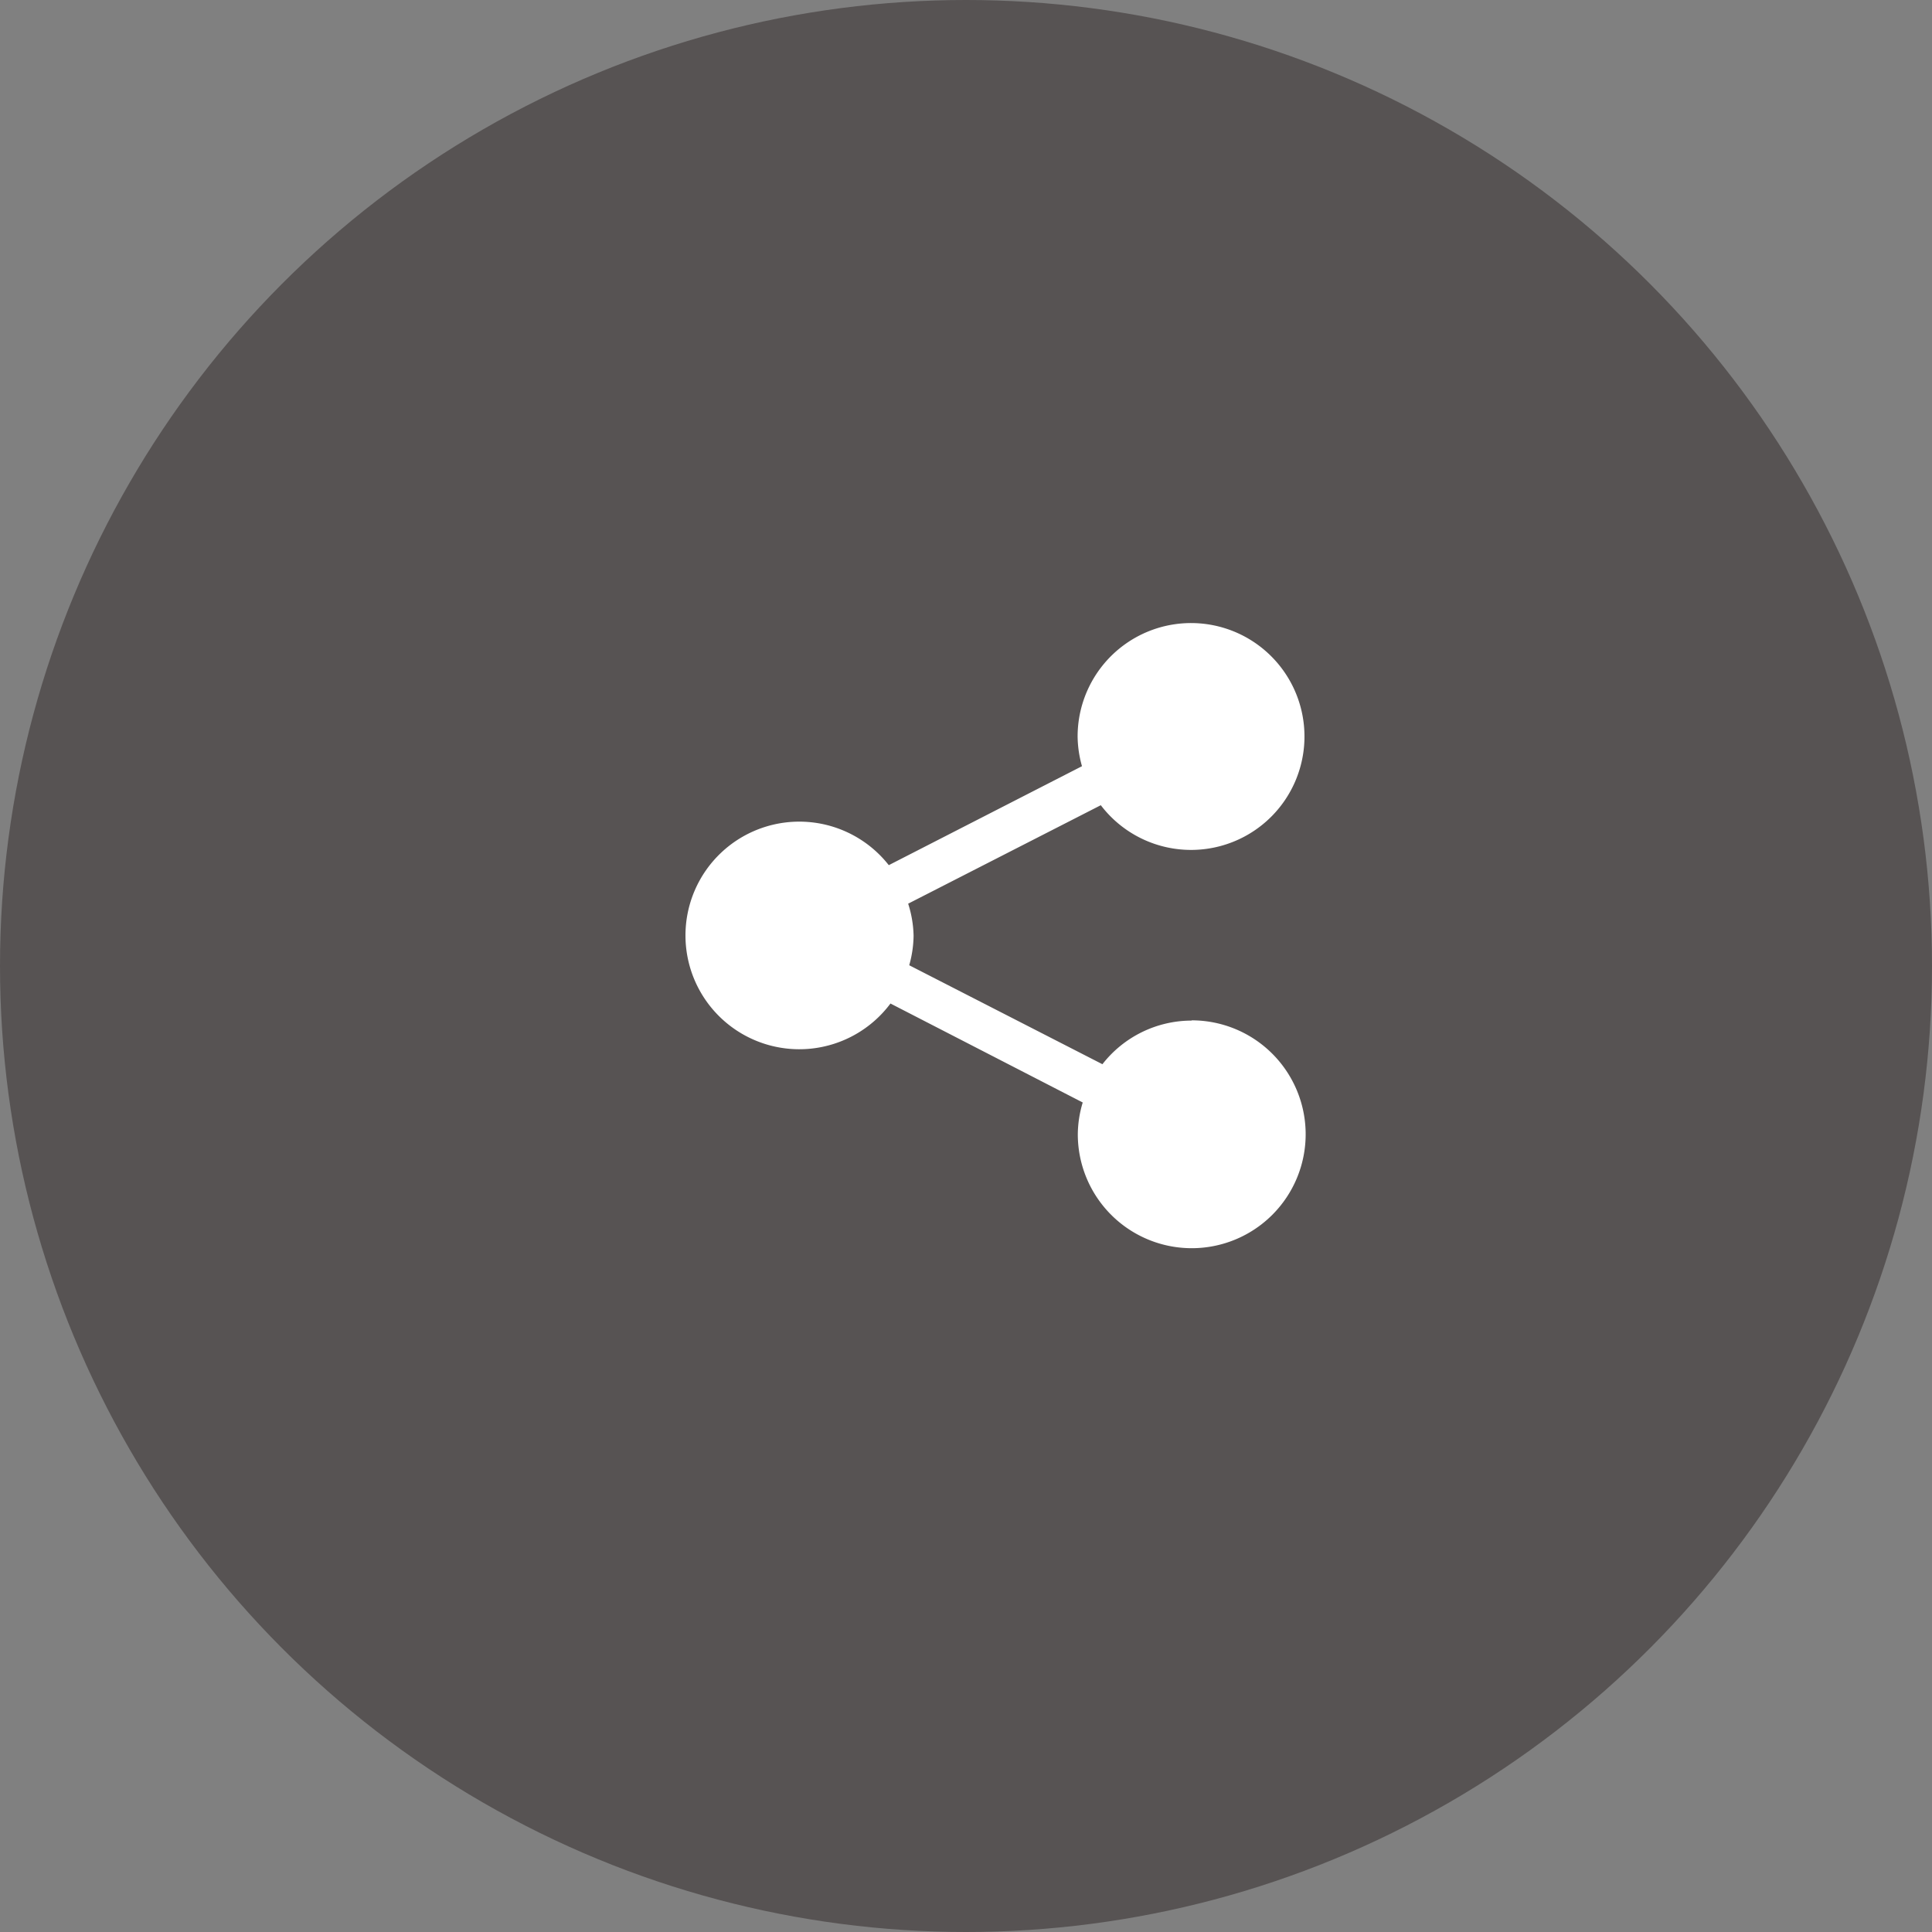
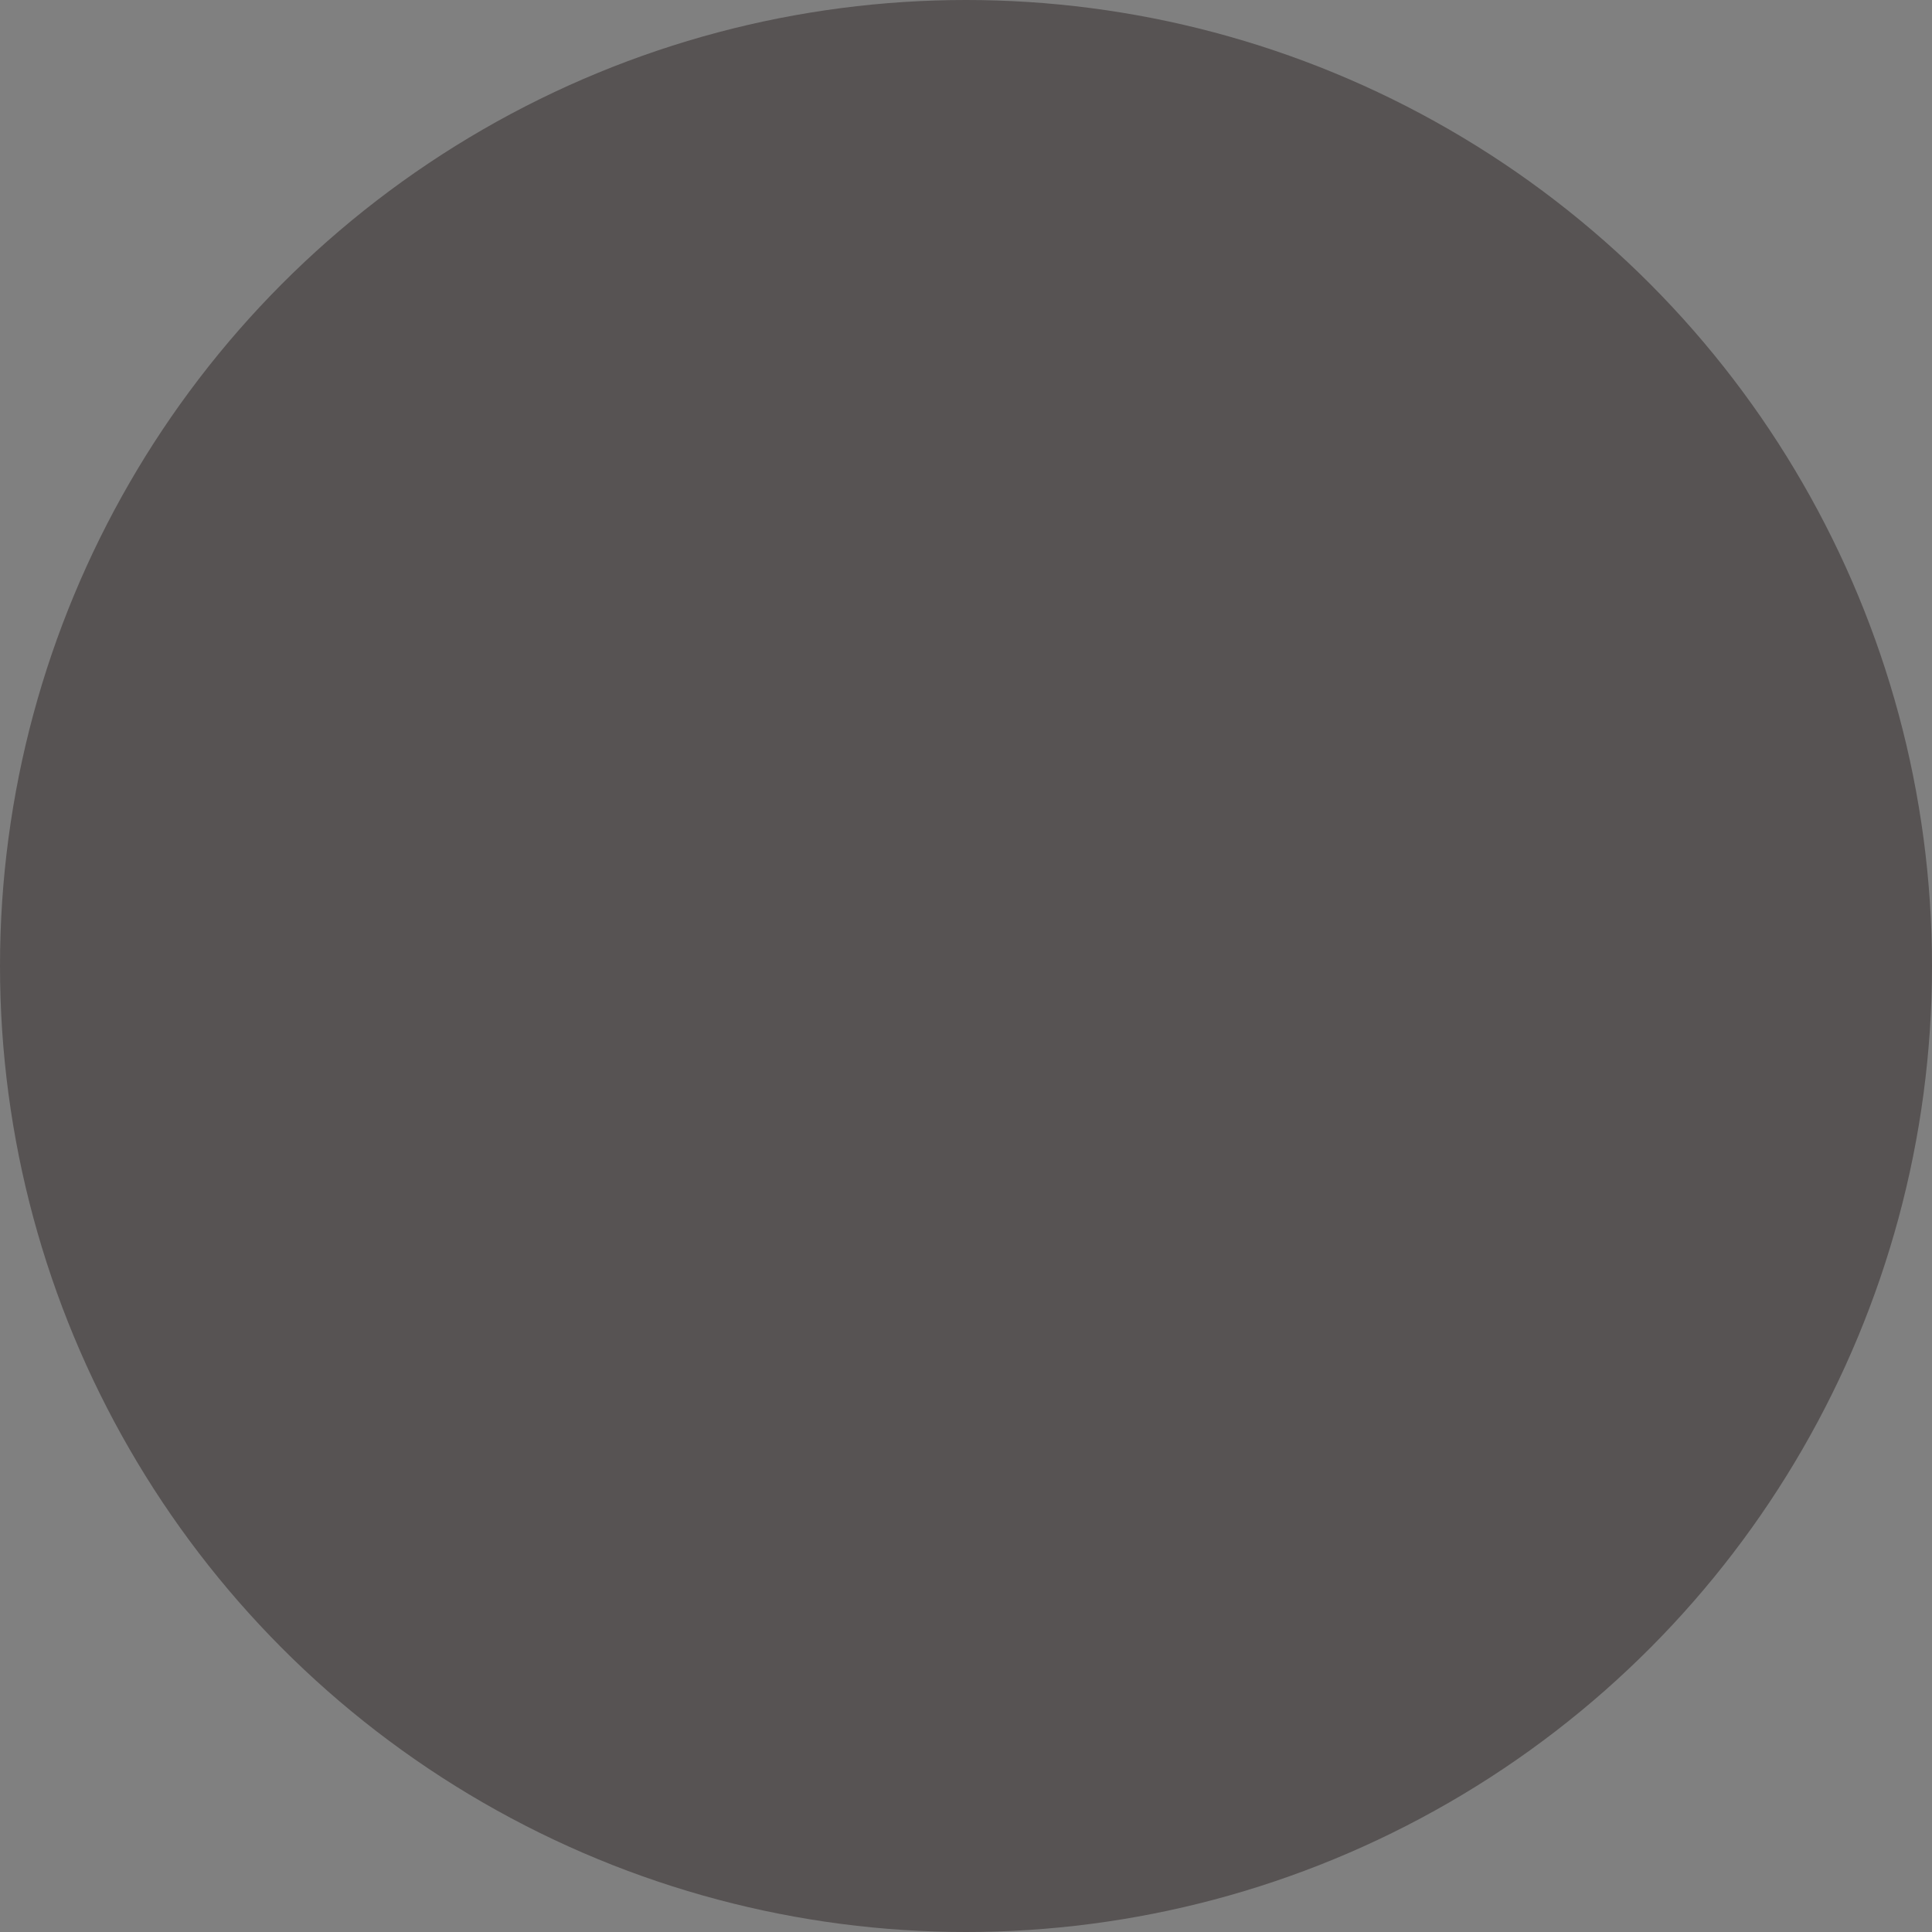
<svg xmlns="http://www.w3.org/2000/svg" width="31" height="31" viewBox="0 0 31 31">
  <rect x="0" y="0" width="31" height="31" fill="#808080" stroke="none" />
  <g id="Сгруппировать_5373" data-name="Сгруппировать 5373" transform="translate(-899 -48)">
    <circle id="Эллипс_423" data-name="Эллипс 423" cx="15.5" cy="15.5" r="15.5" transform="translate(899 48)" fill="#575353" />
    <g id="share" transform="translate(910 58)">
      <g id="Сгруппировать_5358" data-name="Сгруппировать 5358" transform="translate(0)">
-         <path id="Контур_2807" data-name="Контур 2807" d="M10.123,6.376a1.816,1.816,0,0,0-1.428.7l-3.1-1.588a1.816,1.816,0,0,0,.07-.473A1.8,1.8,0,0,0,5.578,4.5l3.091-1.58a1.82,1.82,0,1,0-.372-1.1,1.808,1.808,0,0,0,.07.474l-3.1,1.588a1.826,1.826,0,1,0,.027,2.22L8.379,7.69A1.805,1.805,0,0,0,8.3,8.2a1.828,1.828,0,1,0,1.828-1.828Z" transform="translate(-2.006 0)" fill="#fff" />
-       </g>
+         </g>
    </g>
  </g>
</svg>